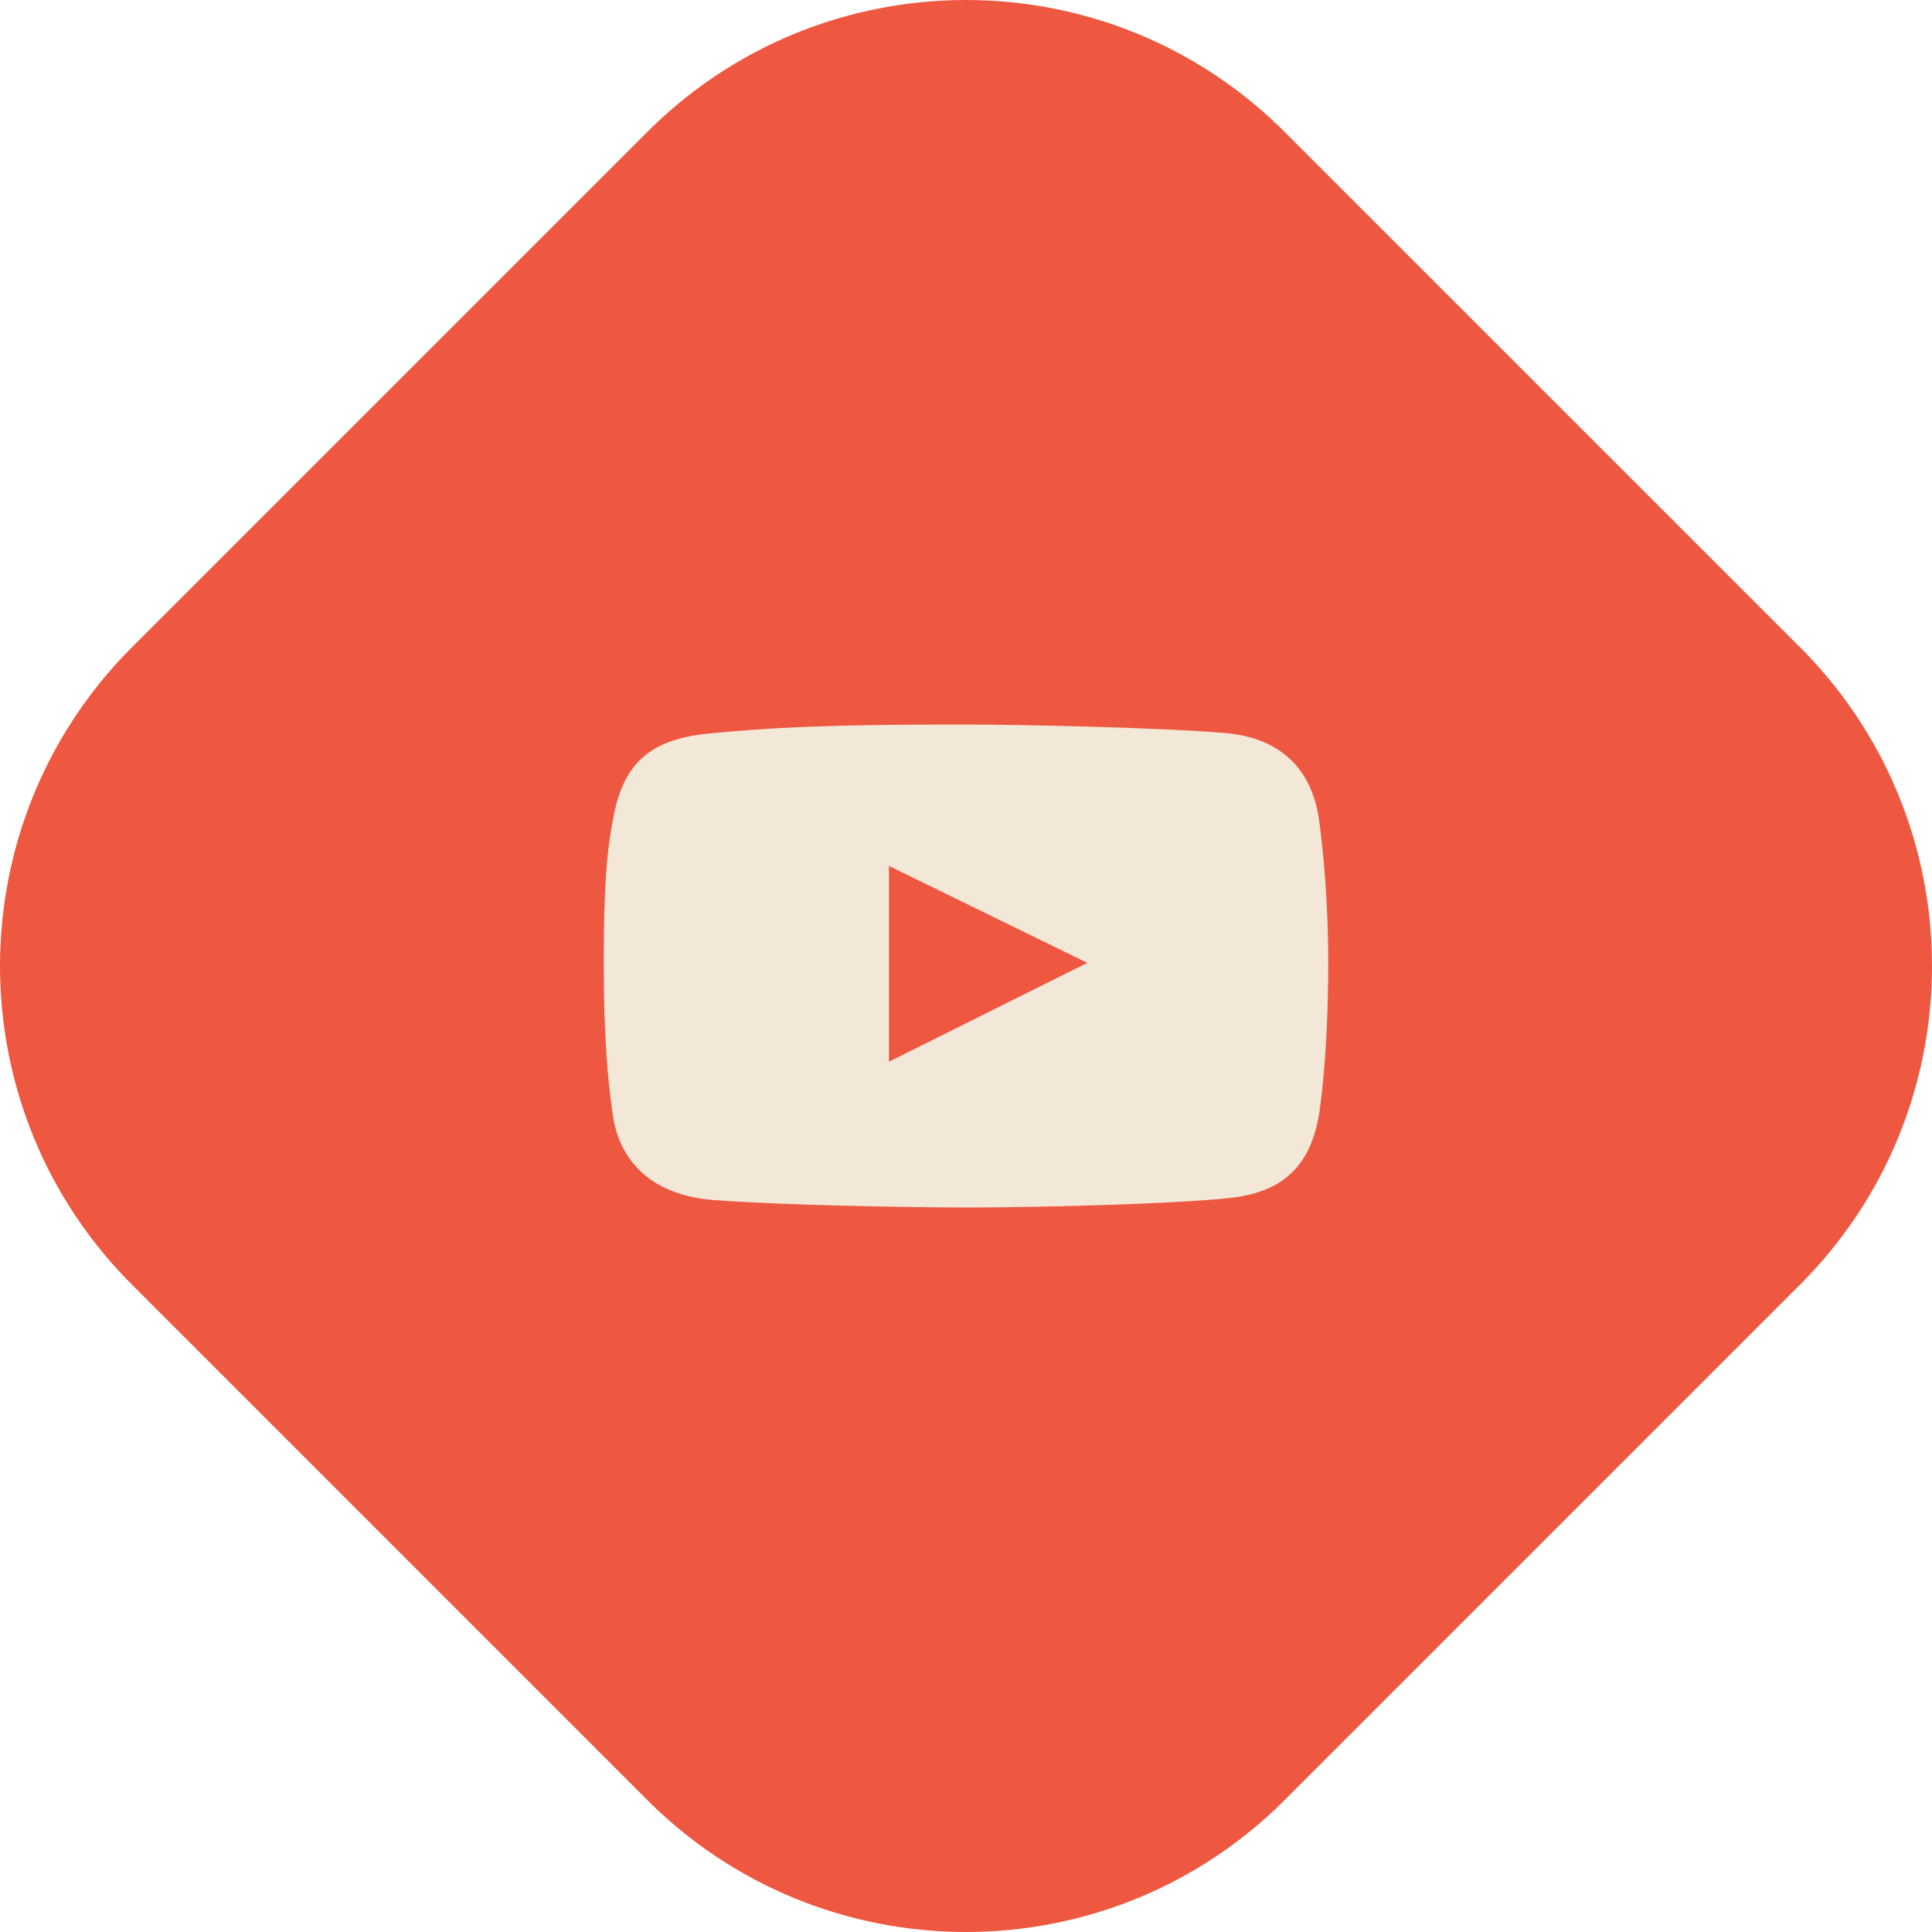
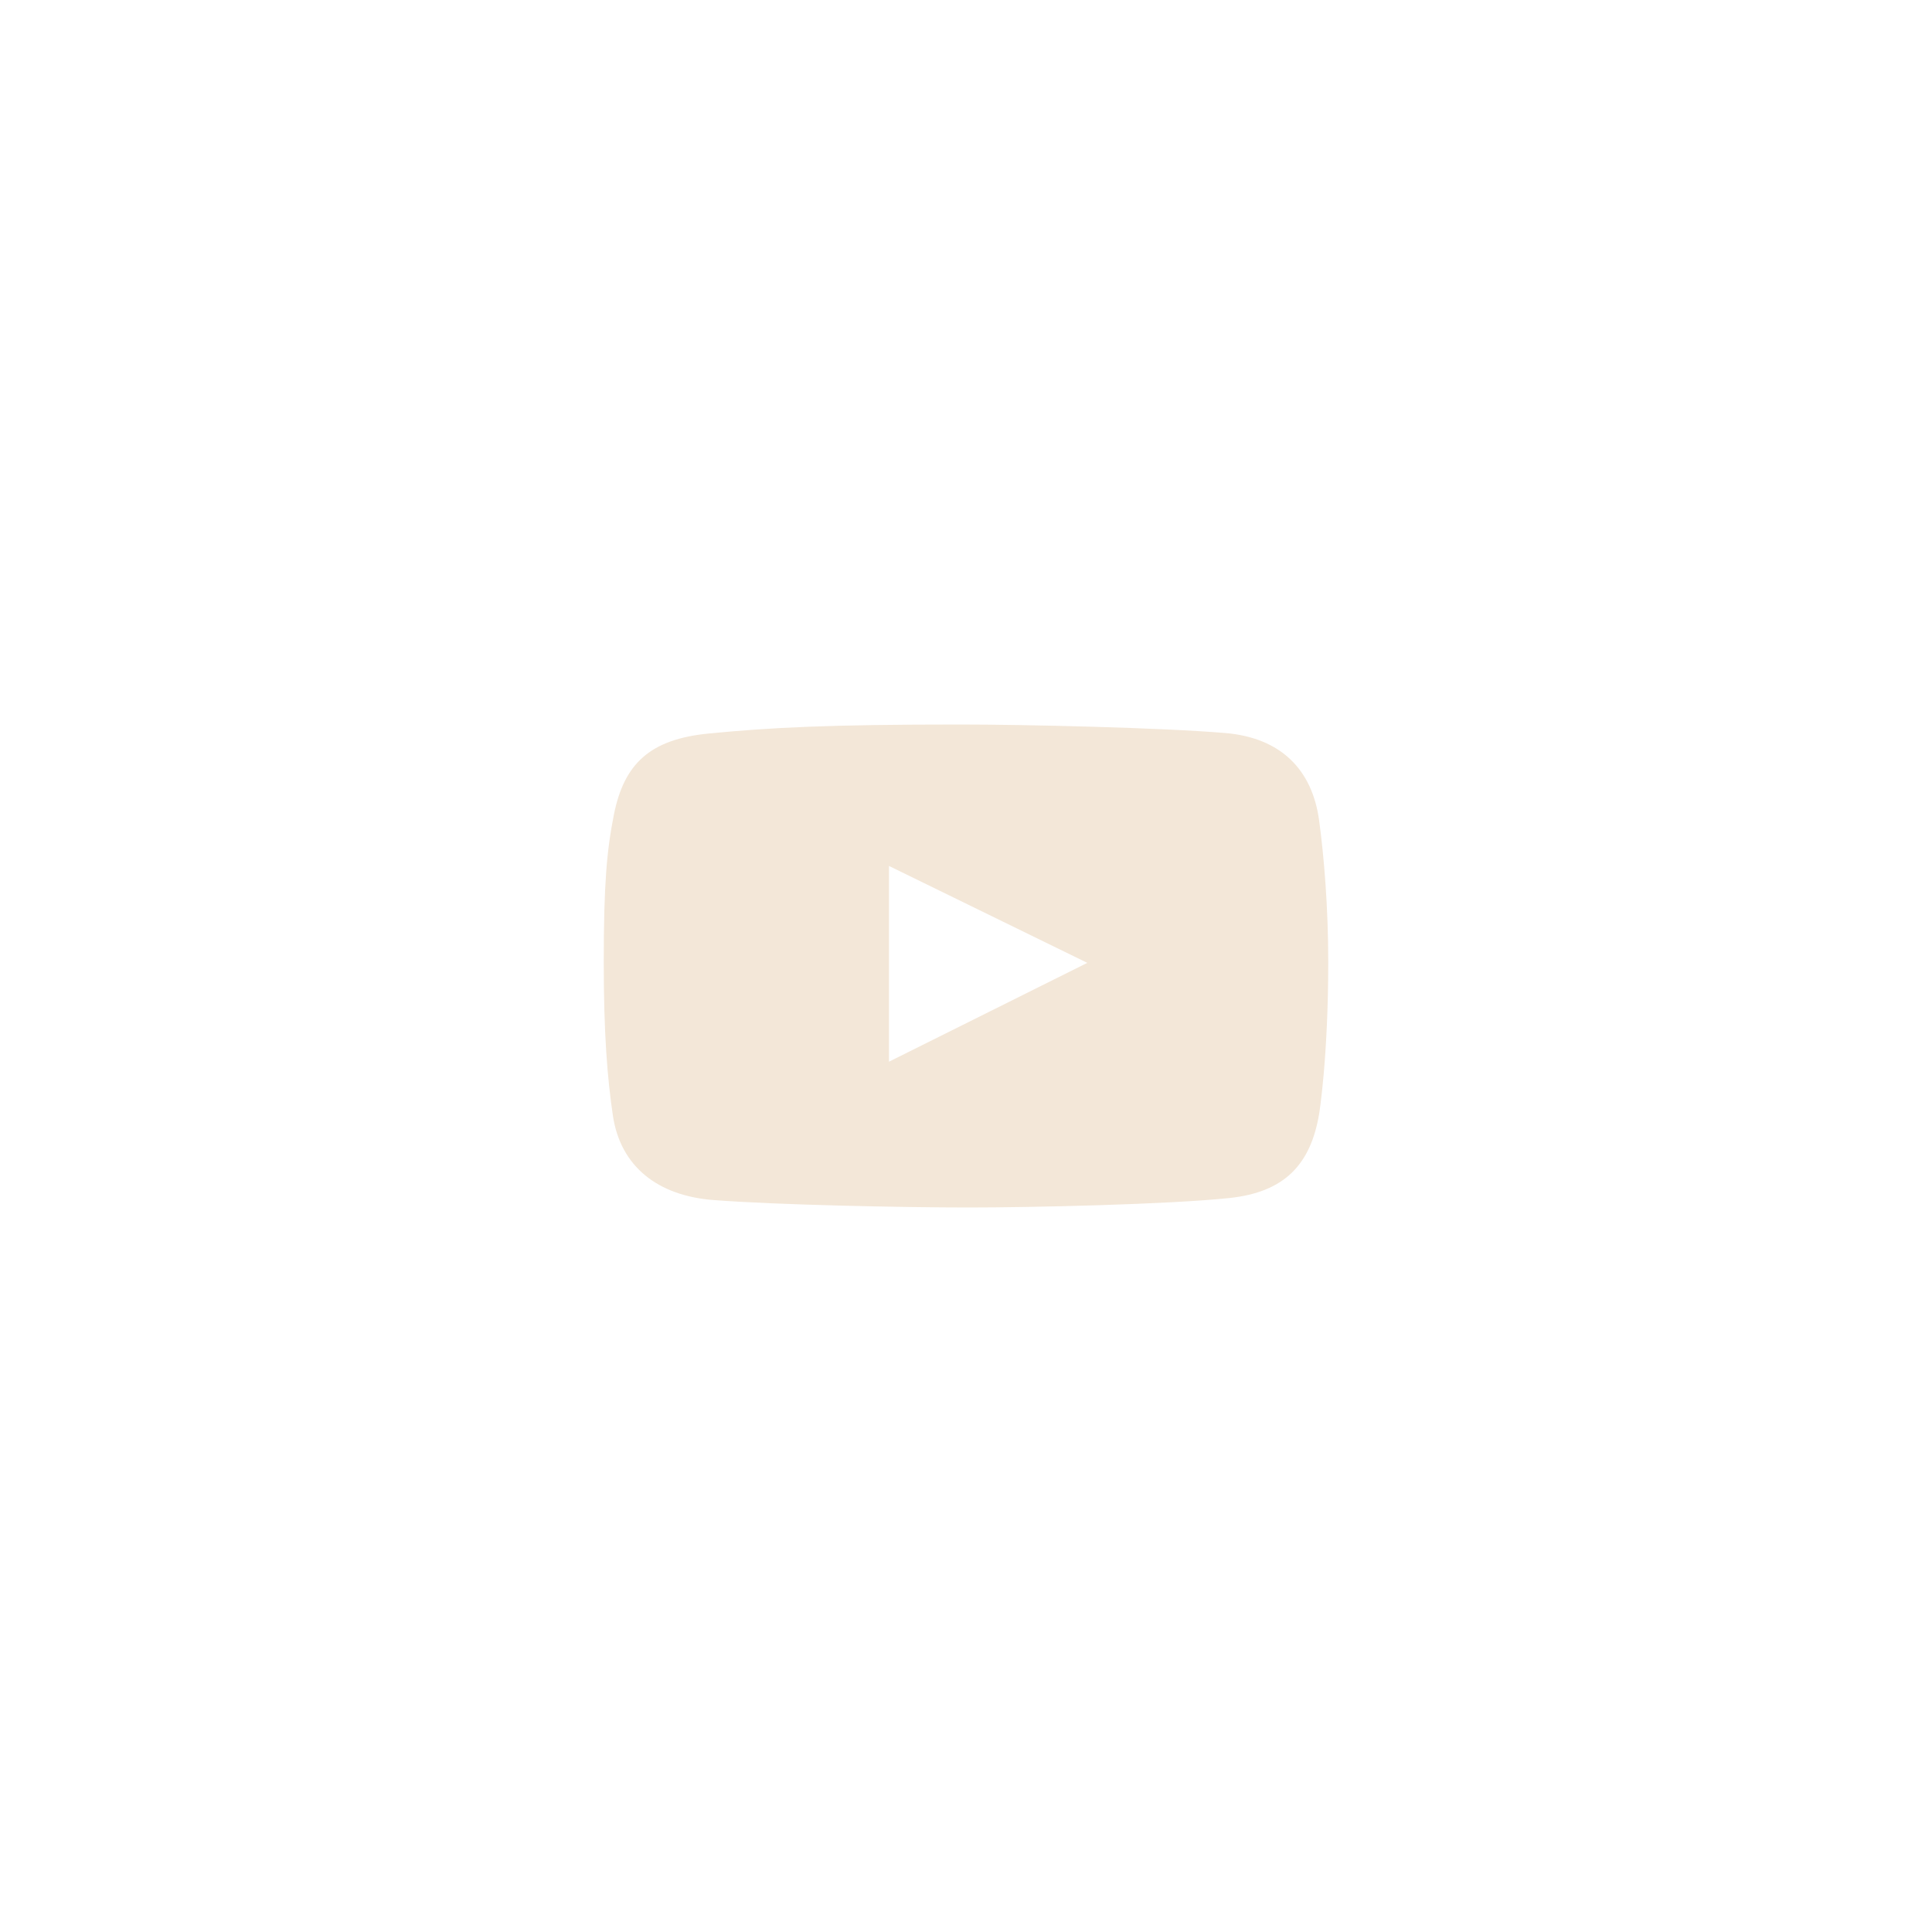
<svg xmlns="http://www.w3.org/2000/svg" width="24" height="24" viewBox="0 0 24 24" fill="none">
-   <path d="M8 1.68C10.196 -0.56 13.804 -0.56 15.999 1.68L22.32 8C24.56 10.196 24.56 13.804 22.32 15.999L15.999 22.32C13.804 24.56 10.196 24.56 8 22.32L1.68 15.999C-0.56 13.804 -0.56 10.196 1.68 8L8 1.68Z" fill="#EE5840" />
  <path fill-rule="evenodd" clip-rule="evenodd" d="M15.222 9.106C15.913 9.165 16.302 9.562 16.387 10.195C16.447 10.637 16.5 11.27 16.5 11.95C16.5 13.145 16.387 13.836 16.387 13.836C16.281 14.467 15.957 14.809 15.275 14.882C14.512 14.963 12.798 15 12.037 15C11.248 15 9.654 14.969 8.858 14.907C8.174 14.853 7.707 14.494 7.613 13.855C7.544 13.389 7.5 12.836 7.5 11.956C7.5 10.977 7.538 10.563 7.626 10.12C7.752 9.489 8.072 9.183 8.805 9.112C9.573 9.037 10.299 9 11.924 9C12.718 9 14.431 9.039 15.222 9.106ZM11.043 10.757V13.189L13.507 11.961L11.043 10.757Z" fill="#F3E7D8" />
</svg>